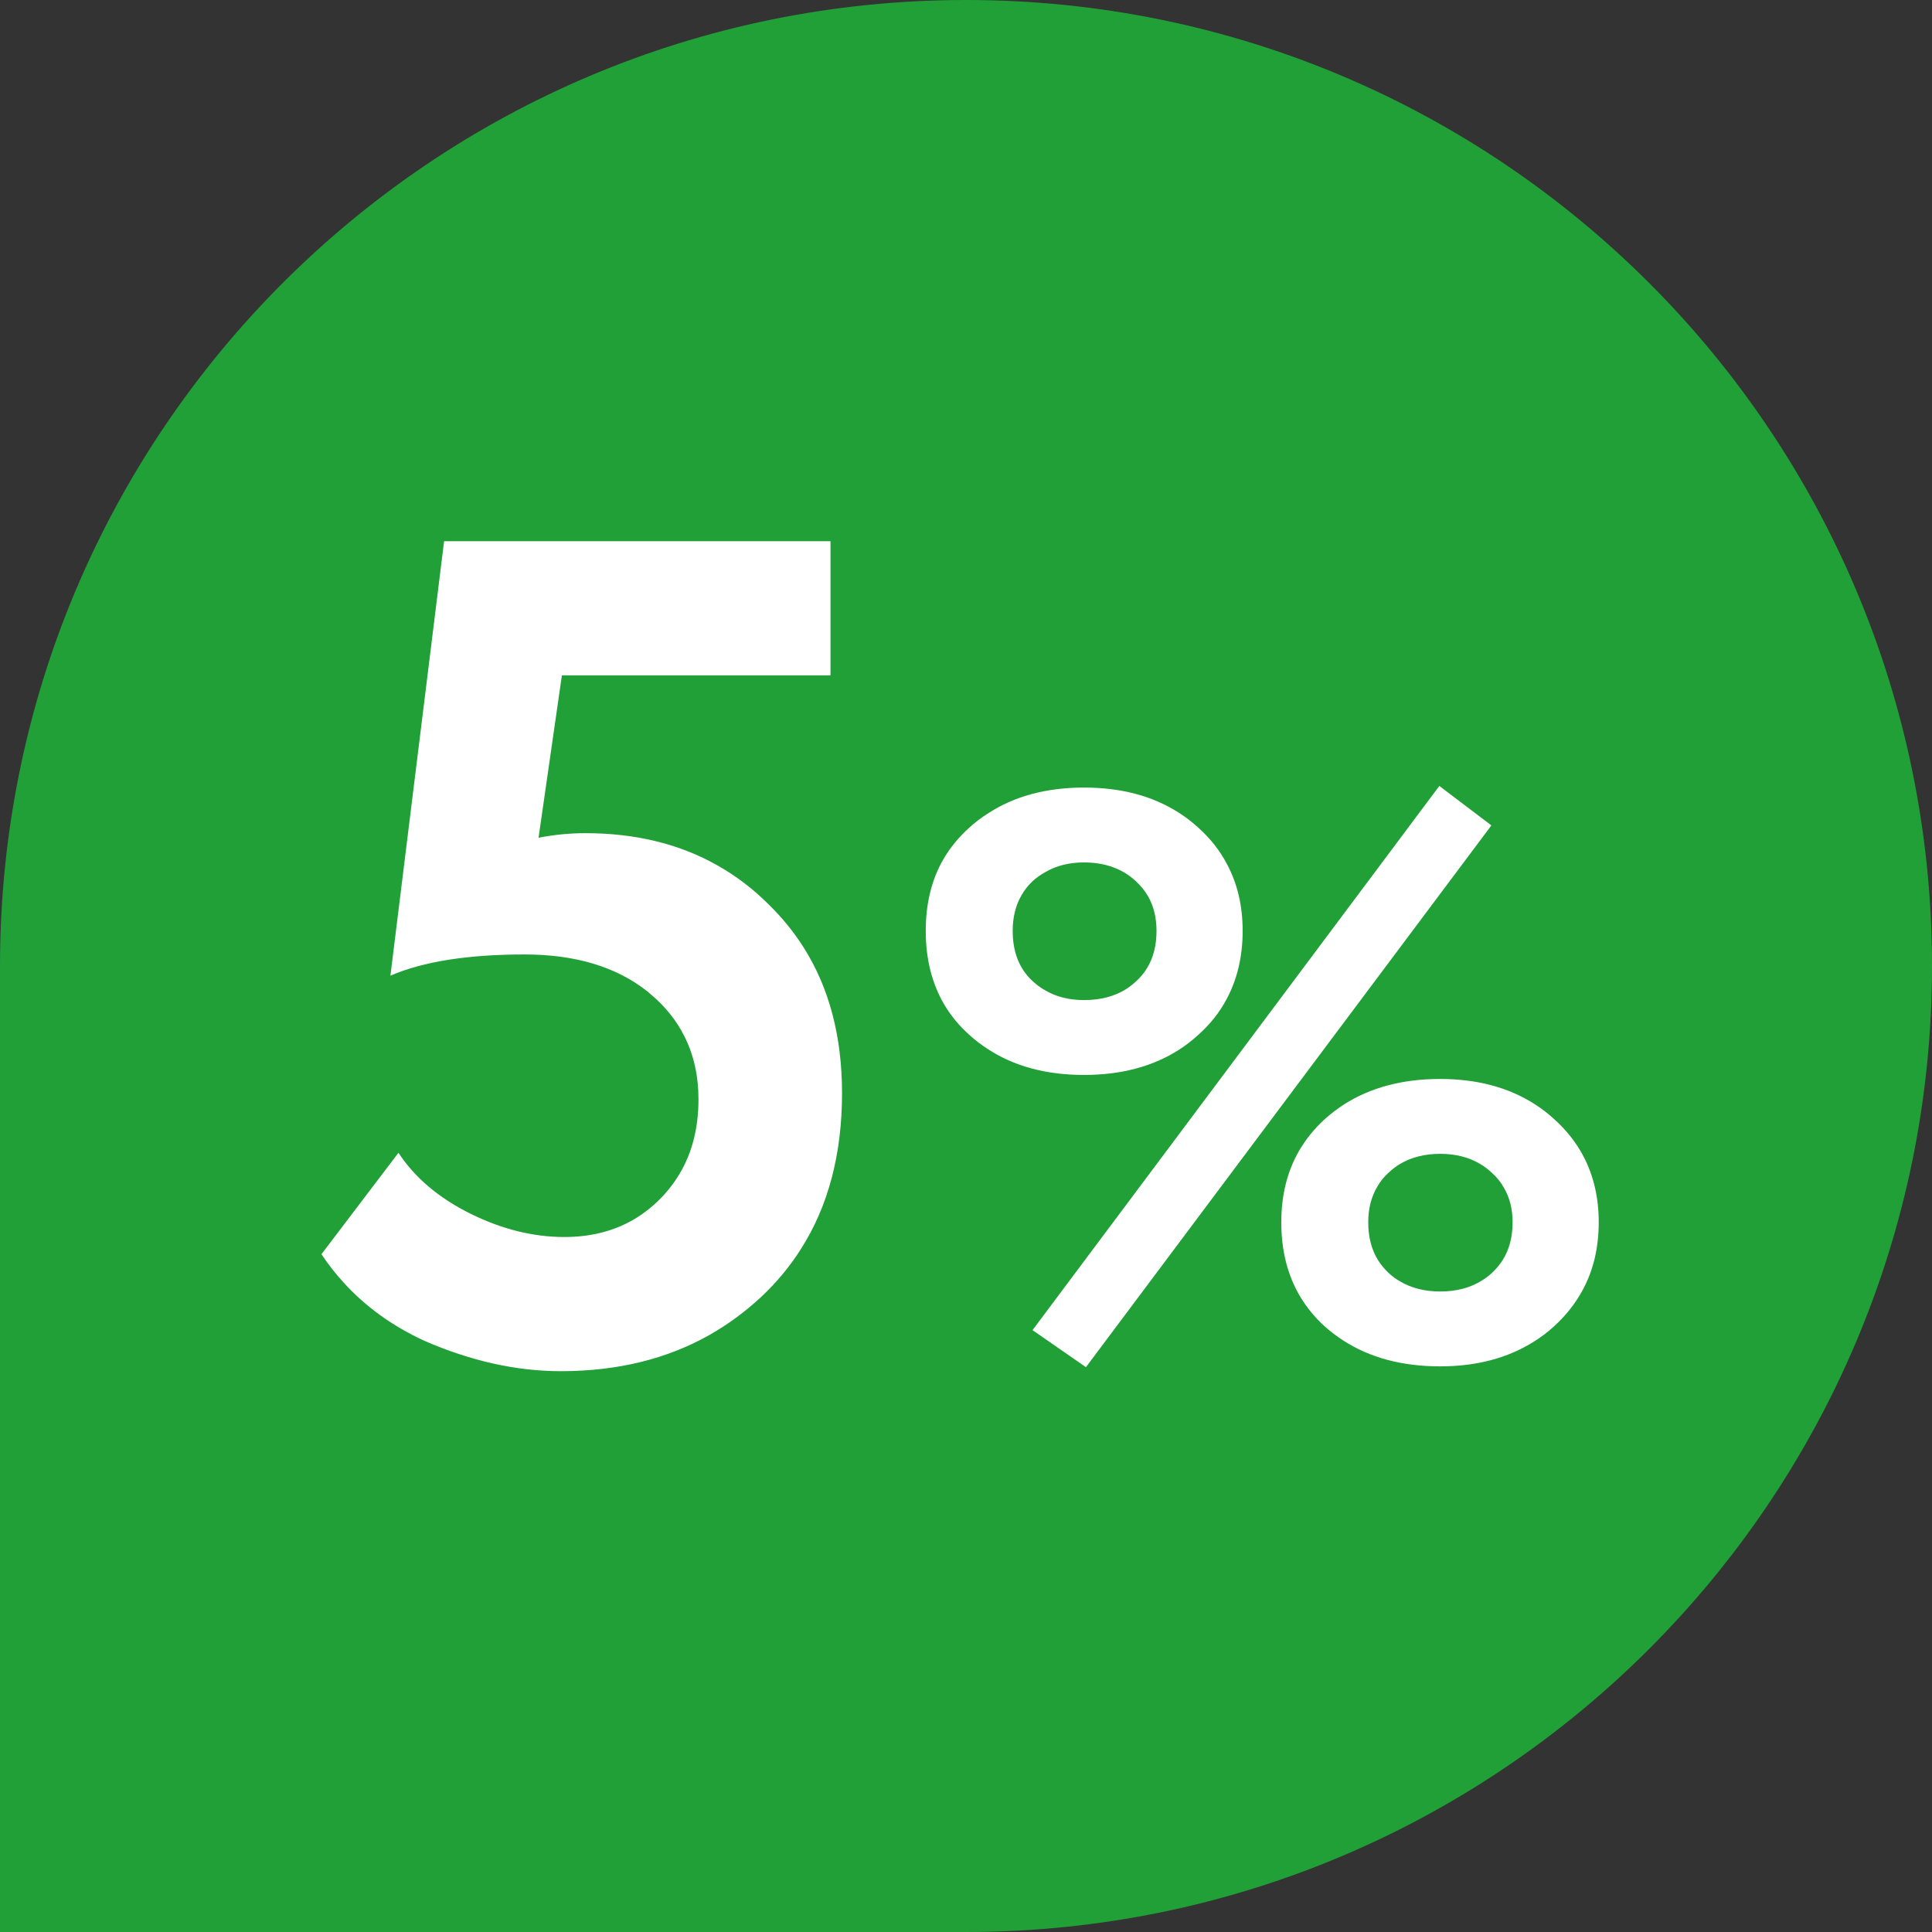
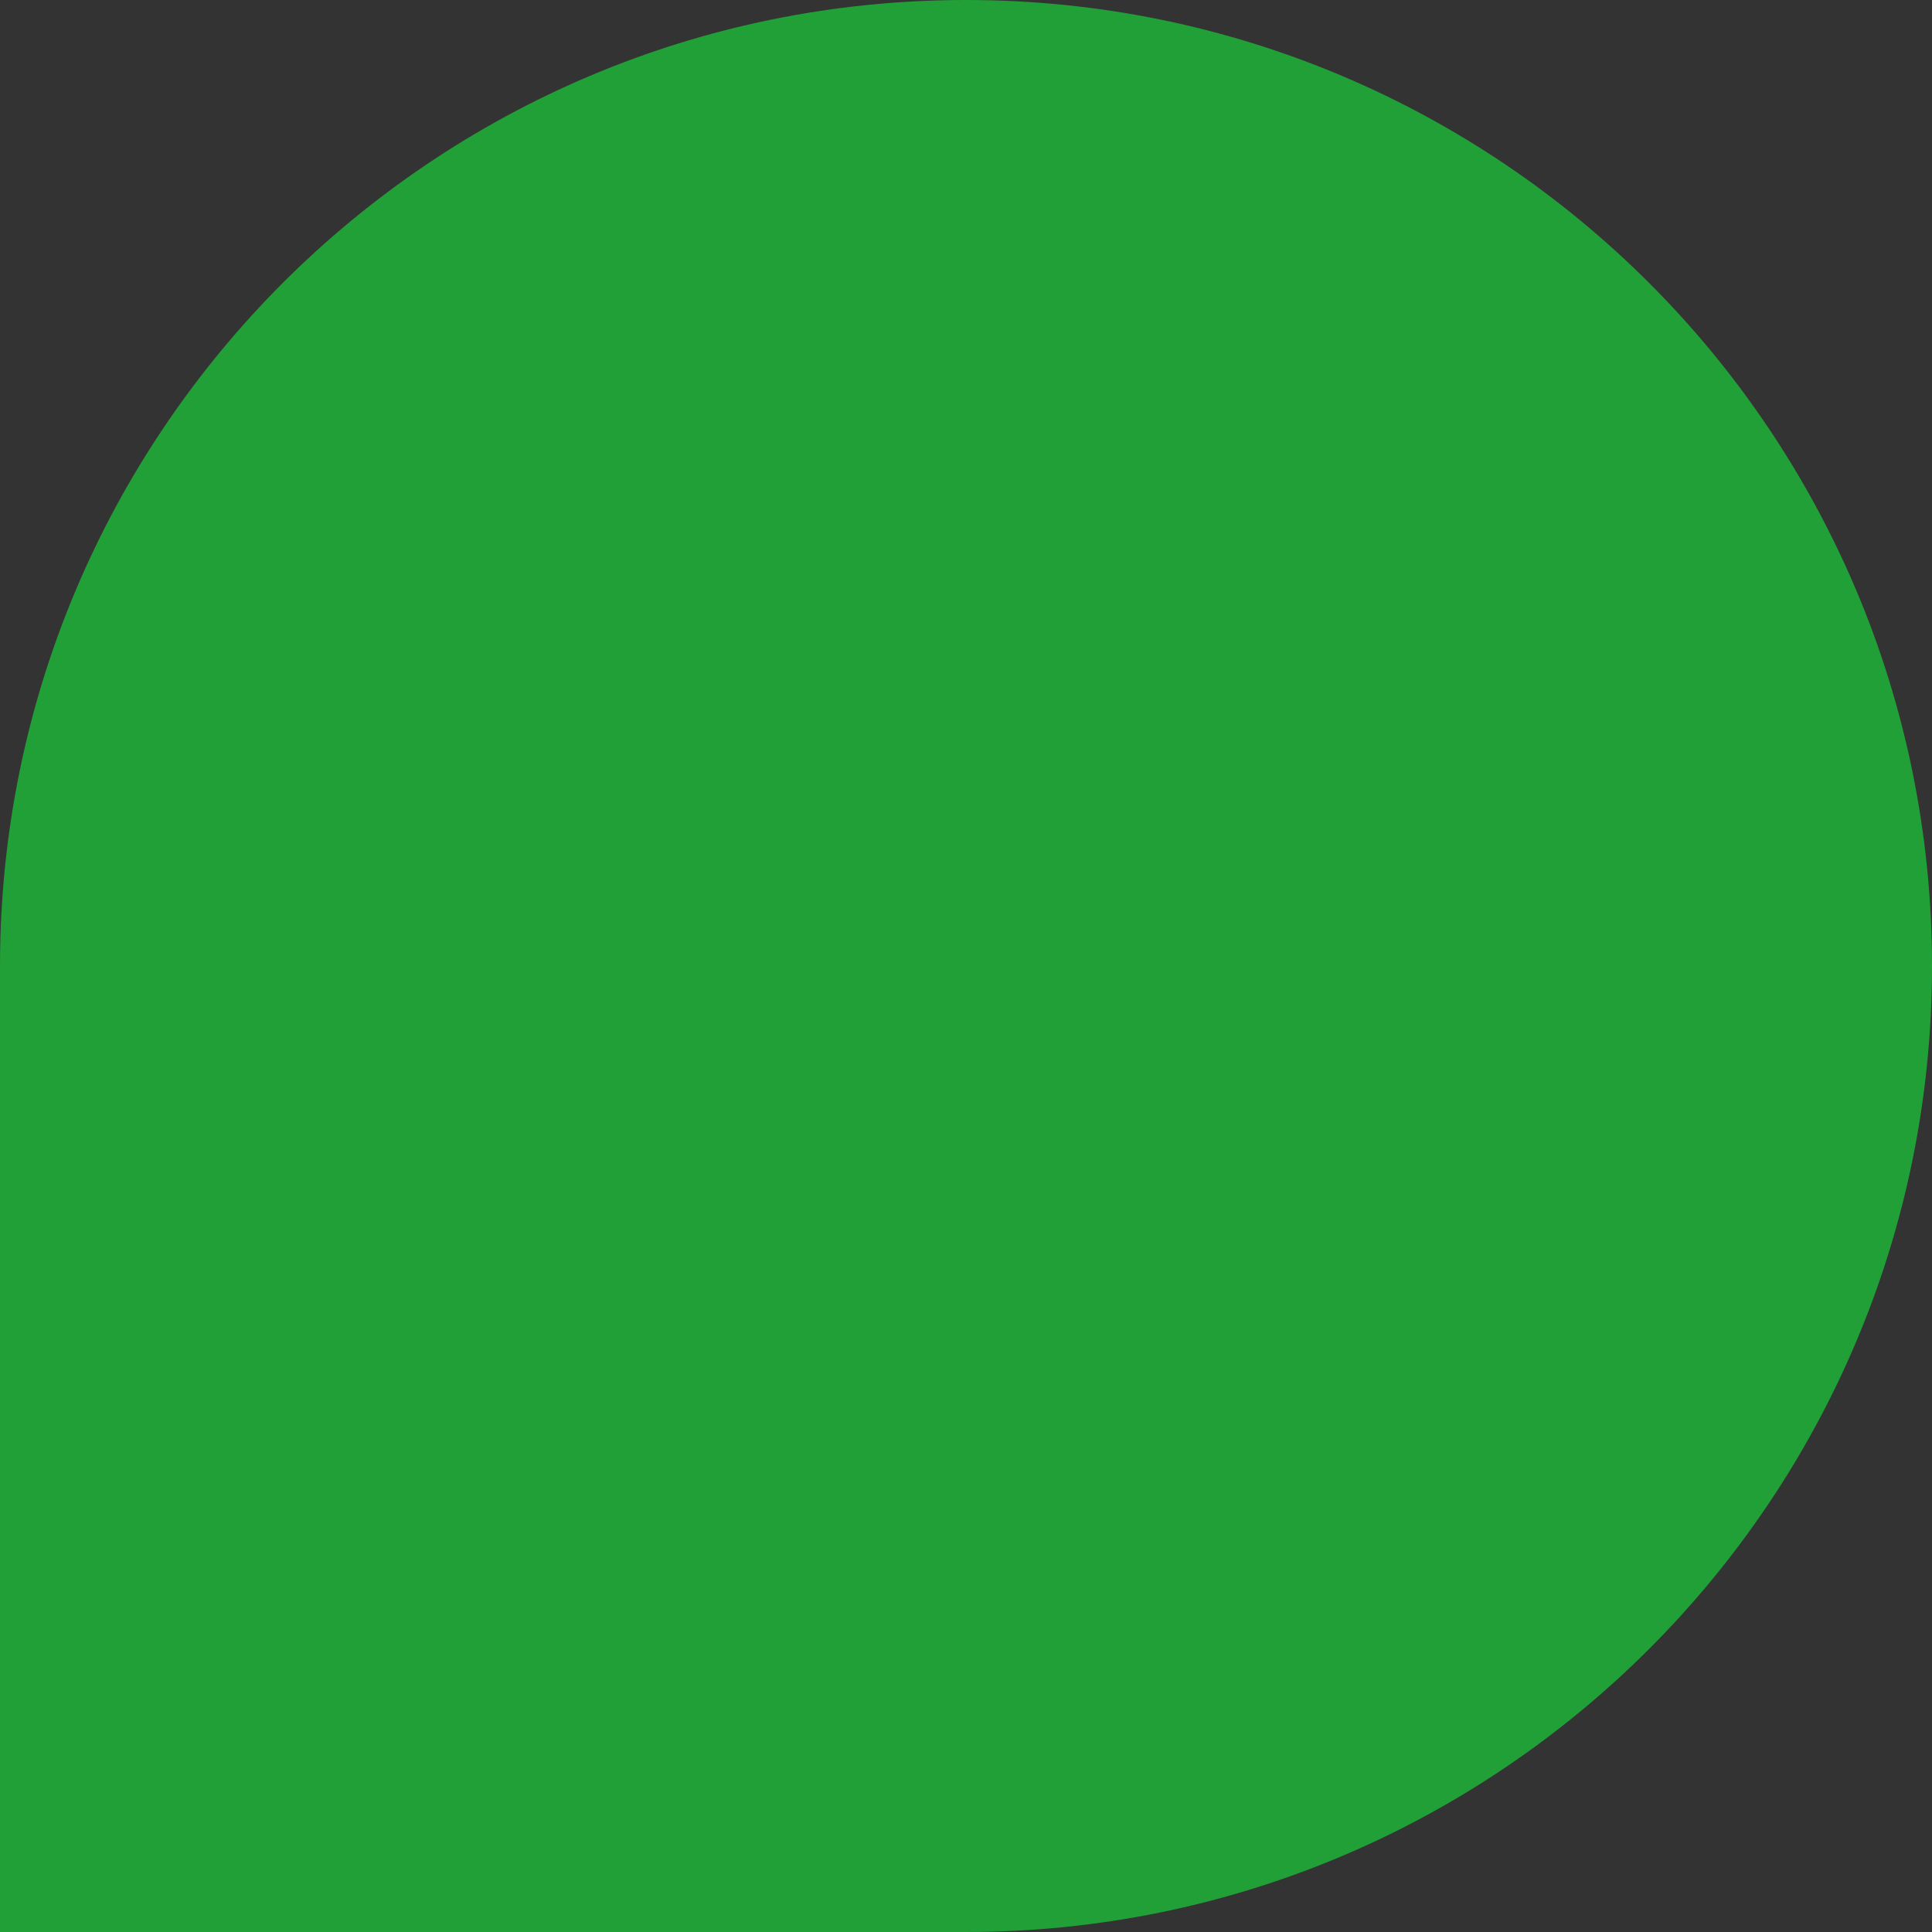
<svg xmlns="http://www.w3.org/2000/svg" width="72" height="72" viewBox="0 0 72 72" fill="none">
  <rect x="0" y="0" width="72" height="72" fill="#333333" stroke="none" />
  <desc>
			Created with Pixso.
	</desc>
  <defs />
  <path id="Rectangle 3651" d="M0 36C0 16.11 16.11 0 36 0C55.88 0 72 16.11 72 36C72 55.88 55.88 72 36 72L0 72L0 36Z" fill="#21A038" fill-opacity="1" fill-rule="evenodd" />
-   <path id="5%" d="M16.55 20.17L14.55 36.36Q16.38 35.57 19.55 35.57Q22.39 35.57 24.13 36.95Q24.2 37.01 24.27 37.07Q25.06 37.74 25.49 38.59Q26.03 39.64 26.03 40.97Q26.03 42.55 25.34 43.72Q25.04 44.23 24.62 44.66Q24.1 45.19 23.47 45.53Q22.4 46.1 21.03 46.1Q19.29 46.1 17.53 45.23Q15.76 44.35 14.85 42.96L11.98 46.74Q12.35 47.3 12.8 47.79Q14.02 49.14 15.82 49.97Q18.42 51.1 20.9 51.1Q24.05 51.1 26.44 49.75Q27.48 49.16 28.38 48.32Q29.23 47.52 29.84 46.56Q31.38 44.15 31.38 40.74Q31.38 37.57 29.95 35.31Q29.4 34.44 28.64 33.7Q27.79 32.85 26.77 32.27Q24.64 31.05 21.82 31.05Q20.94 31.05 20.07 31.22L20.94 25.17L30.95 25.17L30.95 20.17L16.55 20.17ZM38.48 49.57L40.47 50.95L55.58 30.76L53.64 29.29L38.48 49.57ZM36.79 39.08Q38.27 40.06 40.4 40.06Q42.47 40.06 43.94 39.12Q44.31 38.88 44.63 38.59Q45.31 37.99 45.71 37.24Q46.31 36.12 46.31 34.69Q46.31 33.31 45.74 32.23Q45.34 31.45 44.63 30.82Q44.3 30.52 43.92 30.28Q42.46 29.35 40.4 29.35Q38.29 29.35 36.81 30.32Q36.46 30.54 36.15 30.82Q35.53 31.37 35.14 32.05Q34.5 33.18 34.5 34.69Q34.5 36.25 35.18 37.42Q35.56 38.07 36.15 38.59Q36.45 38.86 36.79 39.08ZM38.48 36.56C37.98 36.1 37.74 35.47 37.74 34.69Q37.74 33.93 38.07 33.36Q38.23 33.08 38.48 32.84Q38.69 32.65 38.94 32.51Q39.56 32.14 40.4 32.14Q41.25 32.14 41.89 32.51Q42.13 32.65 42.33 32.84Q42.61 33.1 42.79 33.41Q43.1 33.96 43.1 34.69Q43.1 35.51 42.74 36.09Q42.58 36.35 42.35 36.56Q42.18 36.72 42 36.84Q41.34 37.27 40.4 37.27Q39.56 37.27 38.94 36.9Q38.69 36.76 38.48 36.56ZM50.05 49.95Q51.54 50.92 53.67 50.92Q55.7 50.92 57.16 50Q57.55 49.76 57.89 49.45Q58.58 48.83 58.99 48.06Q59.58 46.96 59.58 45.55Q59.58 44.19 59.02 43.11Q58.61 42.32 57.89 41.68Q57.56 41.38 57.18 41.14Q55.72 40.21 53.67 40.21Q51.56 40.21 50.07 41.17Q49.72 41.4 49.4 41.68Q48.79 42.23 48.4 42.91Q47.75 44.05 47.75 45.55Q47.75 47.11 48.43 48.28Q48.81 48.93 49.4 49.46Q49.71 49.73 50.05 49.95ZM51.36 46.97Q50.99 46.38 50.99 45.55Q50.99 44.79 51.33 44.22Q51.49 43.94 51.74 43.71Q51.94 43.52 52.17 43.38Q52.81 43 53.67 43Q54.52 43 55.15 43.37Q55.39 43.51 55.6 43.71Q55.88 43.96 56.05 44.27Q56.37 44.82 56.37 45.55Q56.37 46.37 56 46.96Q55.84 47.21 55.61 47.43Q55.45 47.58 55.26 47.7Q54.6 48.13 53.67 48.13Q52.81 48.13 52.17 47.75Q51.94 47.62 51.74 47.43Q51.52 47.22 51.36 46.97Z" fill="#FFFFFF" fill-opacity="1" fill-rule="evenodd" />
</svg>